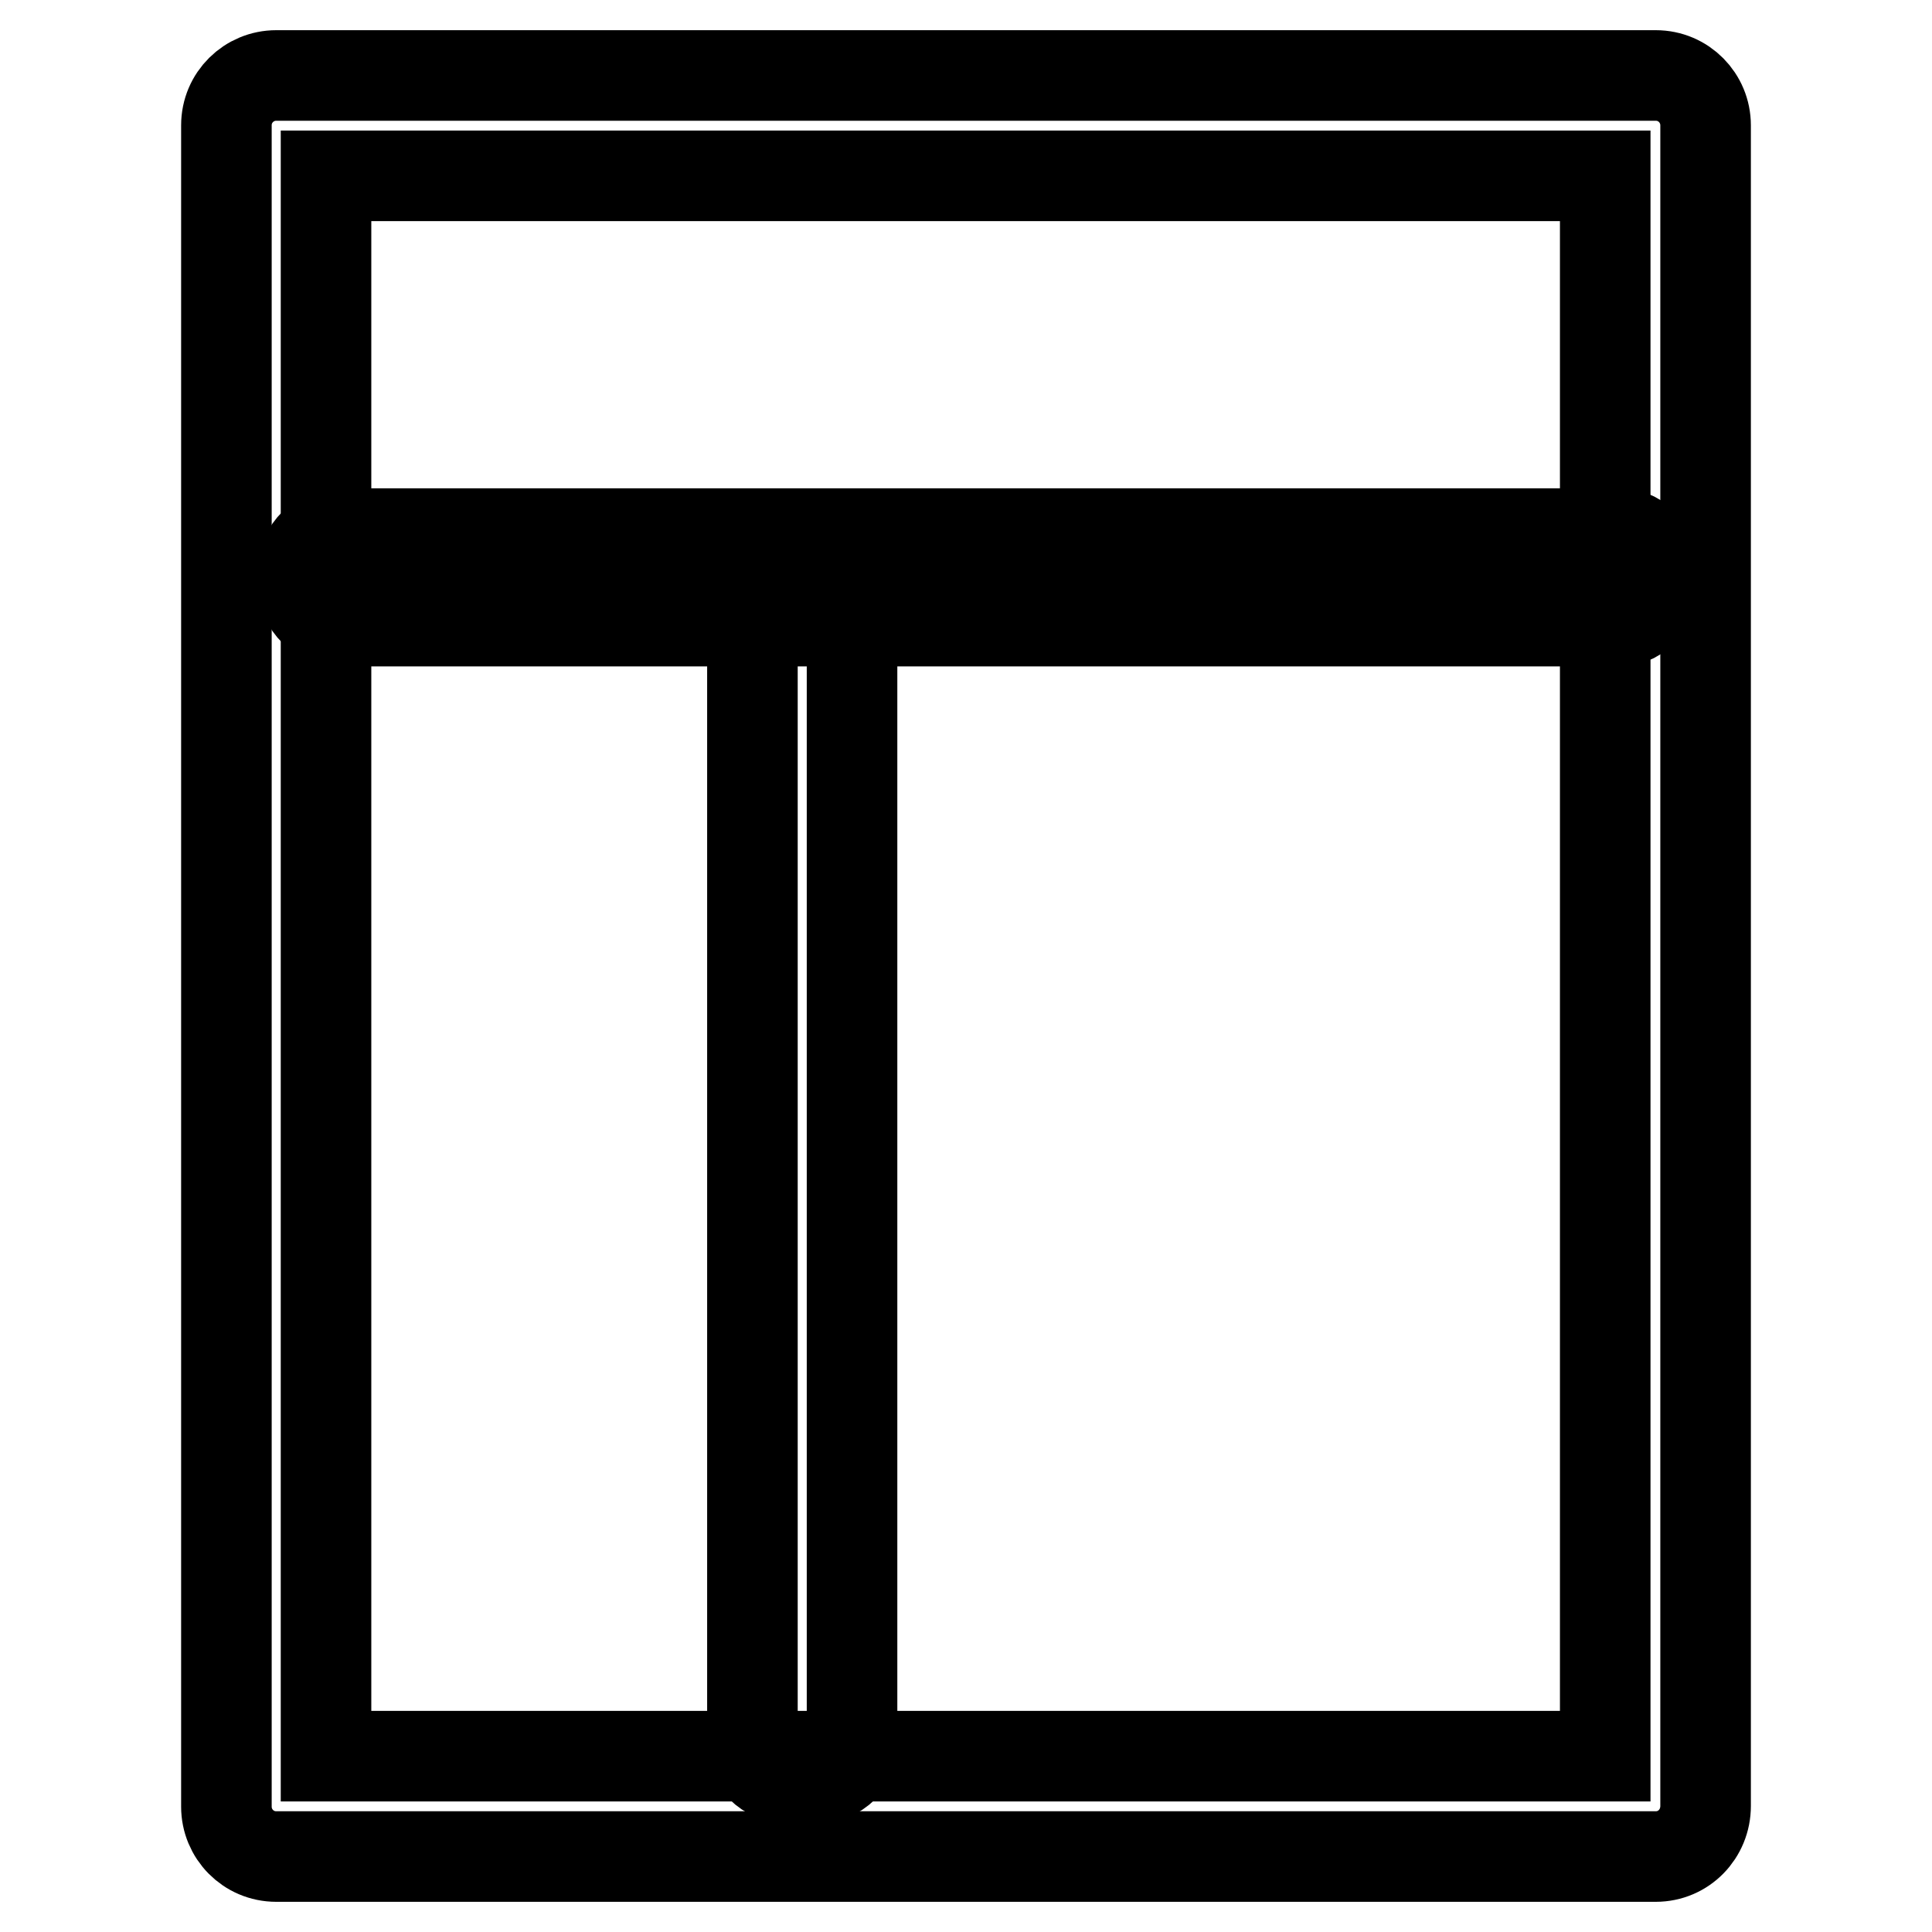
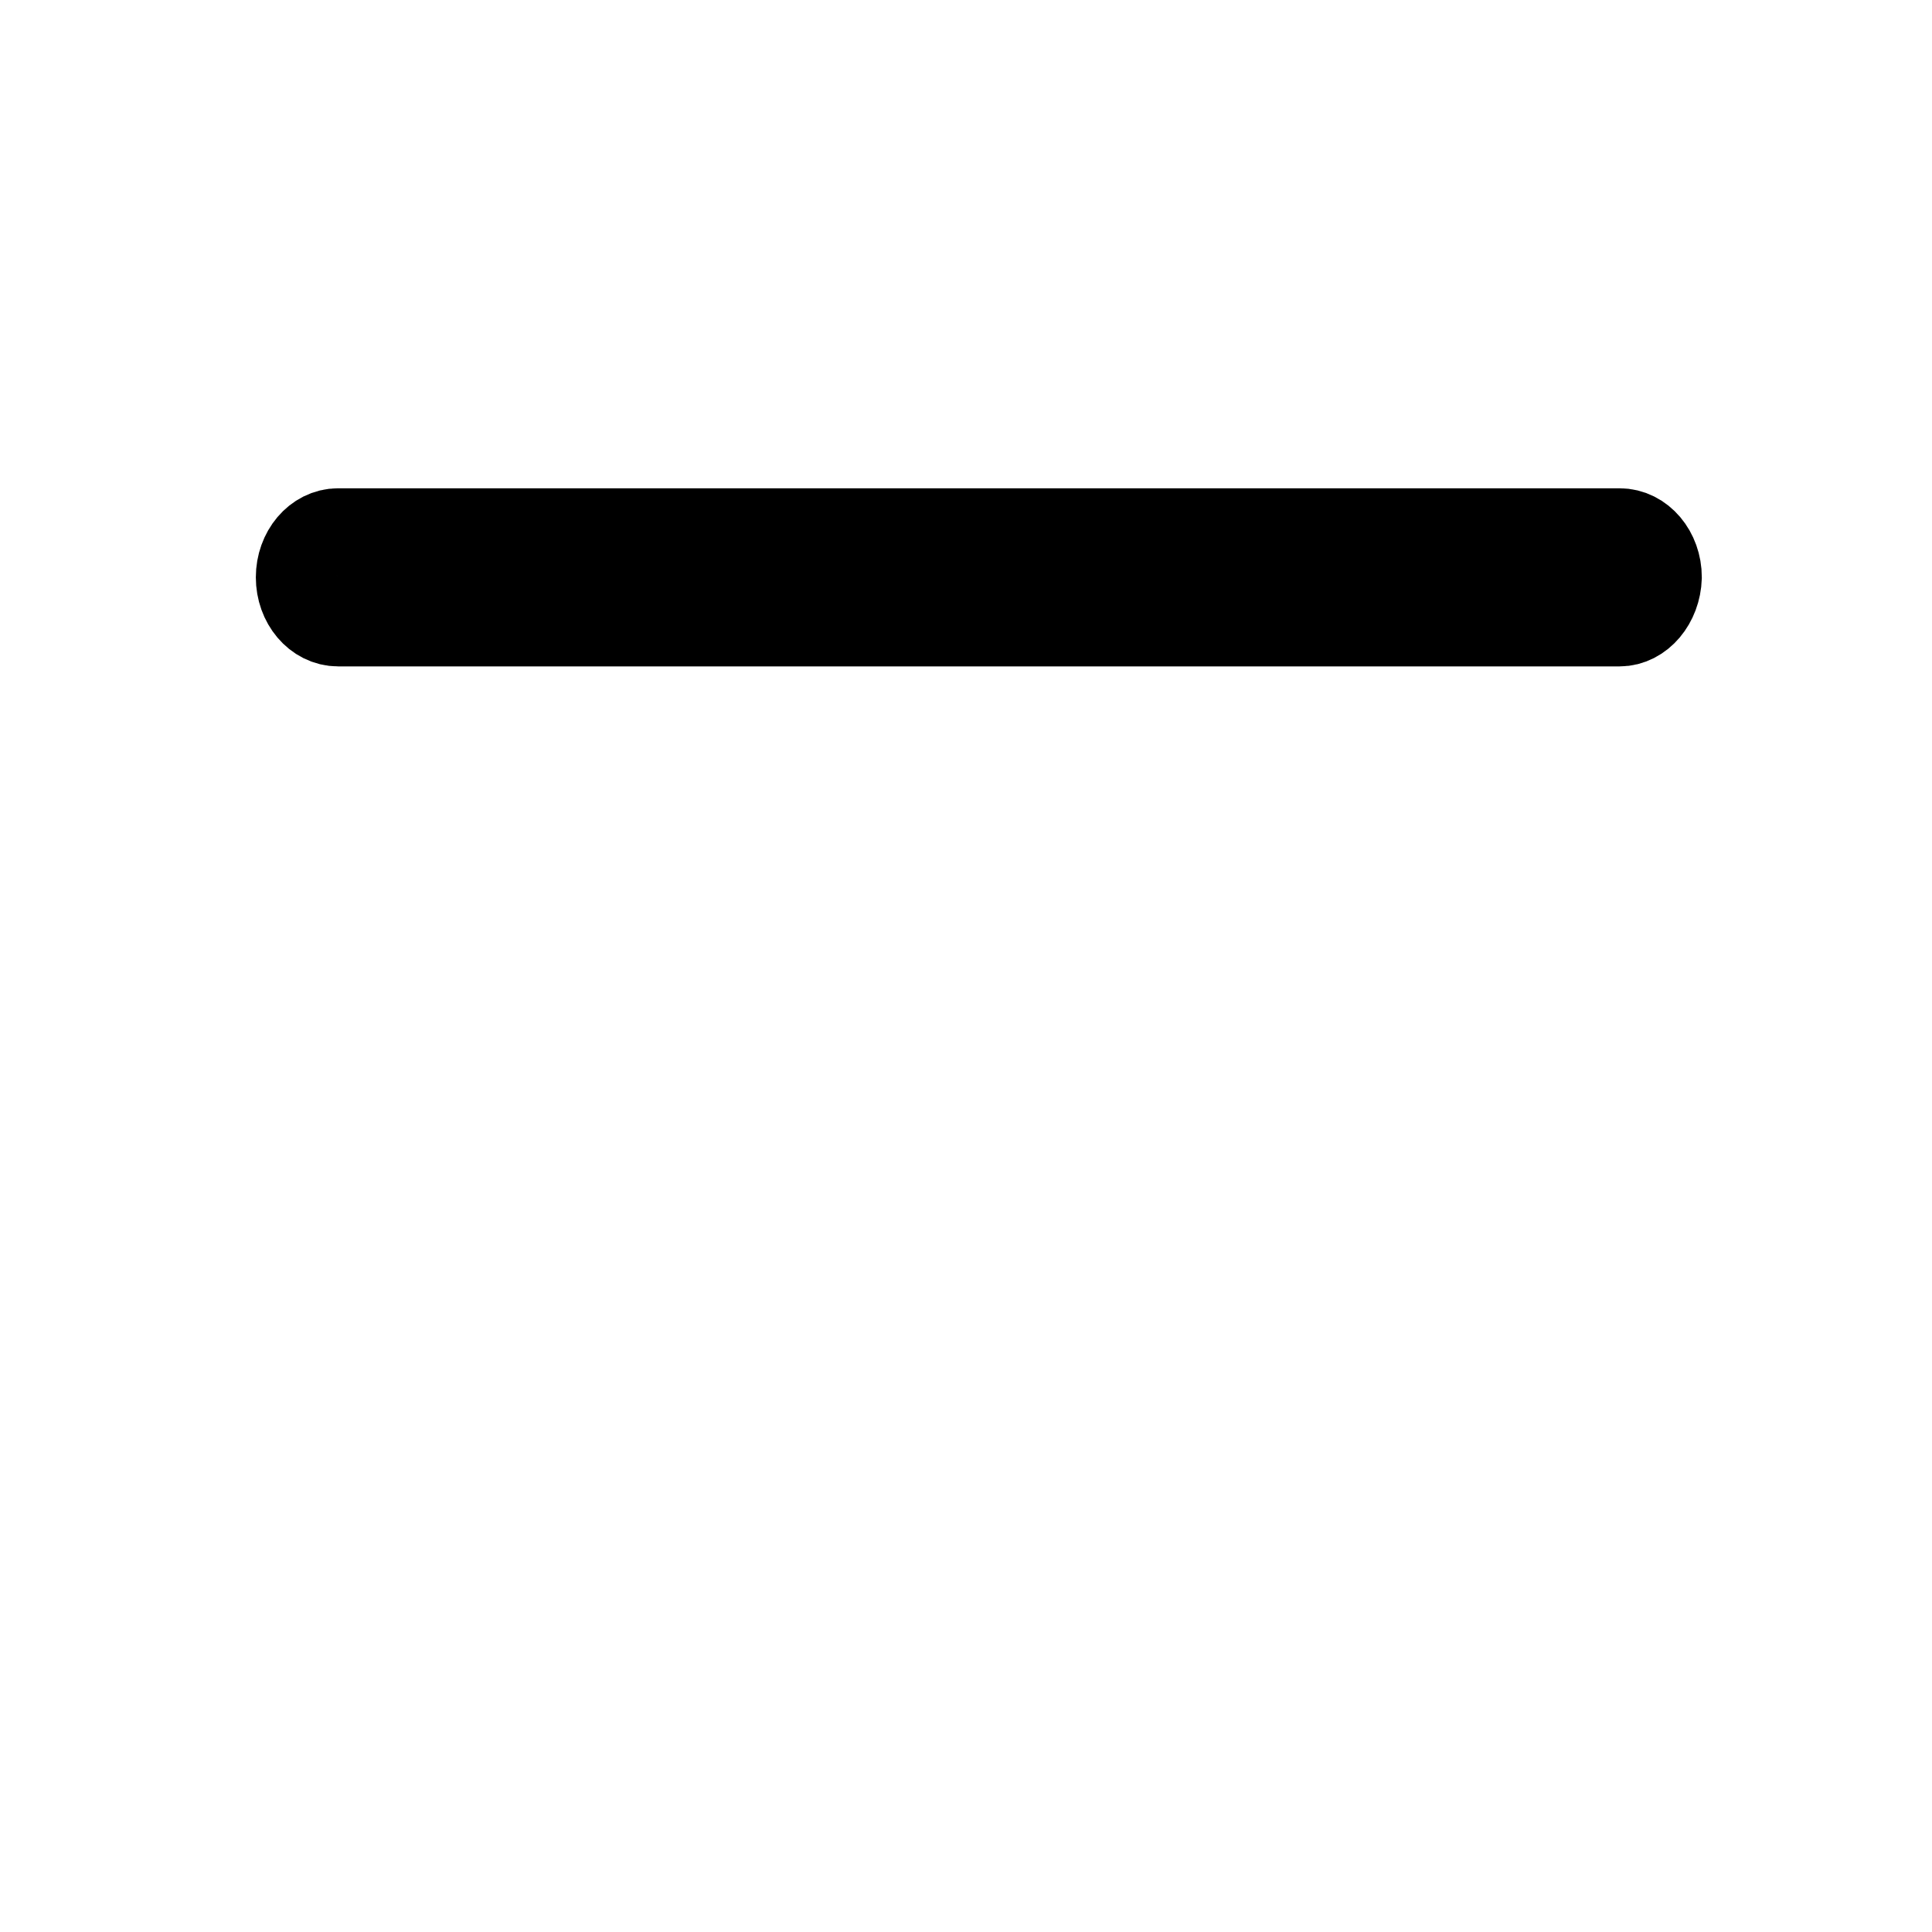
<svg xmlns="http://www.w3.org/2000/svg" version="1.1" x="0px" y="0px" viewBox="0 0 256 256" enable-background="new 0 0 256 256" xml:space="preserve">
  <g>
    <path stroke-width="12" fill-opacity="0" stroke="#000000" d="M214.6,82.3H44.8c-2.7,0-4.9-2.6-4.9-5.8c0-3.2,2.2-5.8,4.9-5.8h169.8c2.7,0,4.9,2.6,4.9,5.8 C219.4,79.7,217.2,82.3,214.6,82.3z" />
-     <path stroke-width="12" fill-opacity="0" stroke="#000000" d="M99.7,231.6V77.6c0-2.4,3-4.4,6.6-4.4s6.6,2,6.6,4.4v154.1c0,2.4-3,4.4-6.6,4.4S99.7,234.1,99.7,231.6z" />
-     <path stroke-width="12" fill-opacity="0" stroke="#000000" d="M219.4,246H36.6c-3.7,0-6.6-3-6.6-6.6V16.6c0-3.7,3-6.6,6.6-6.6h182.8c3.7,0,6.6,3,6.6,6.6c0,0,0,0,0,0 v222.7C226,243,223.1,246,219.4,246z M43.2,232.7h169.5V23.3H43.2L43.2,232.7z" />
  </g>
</svg>